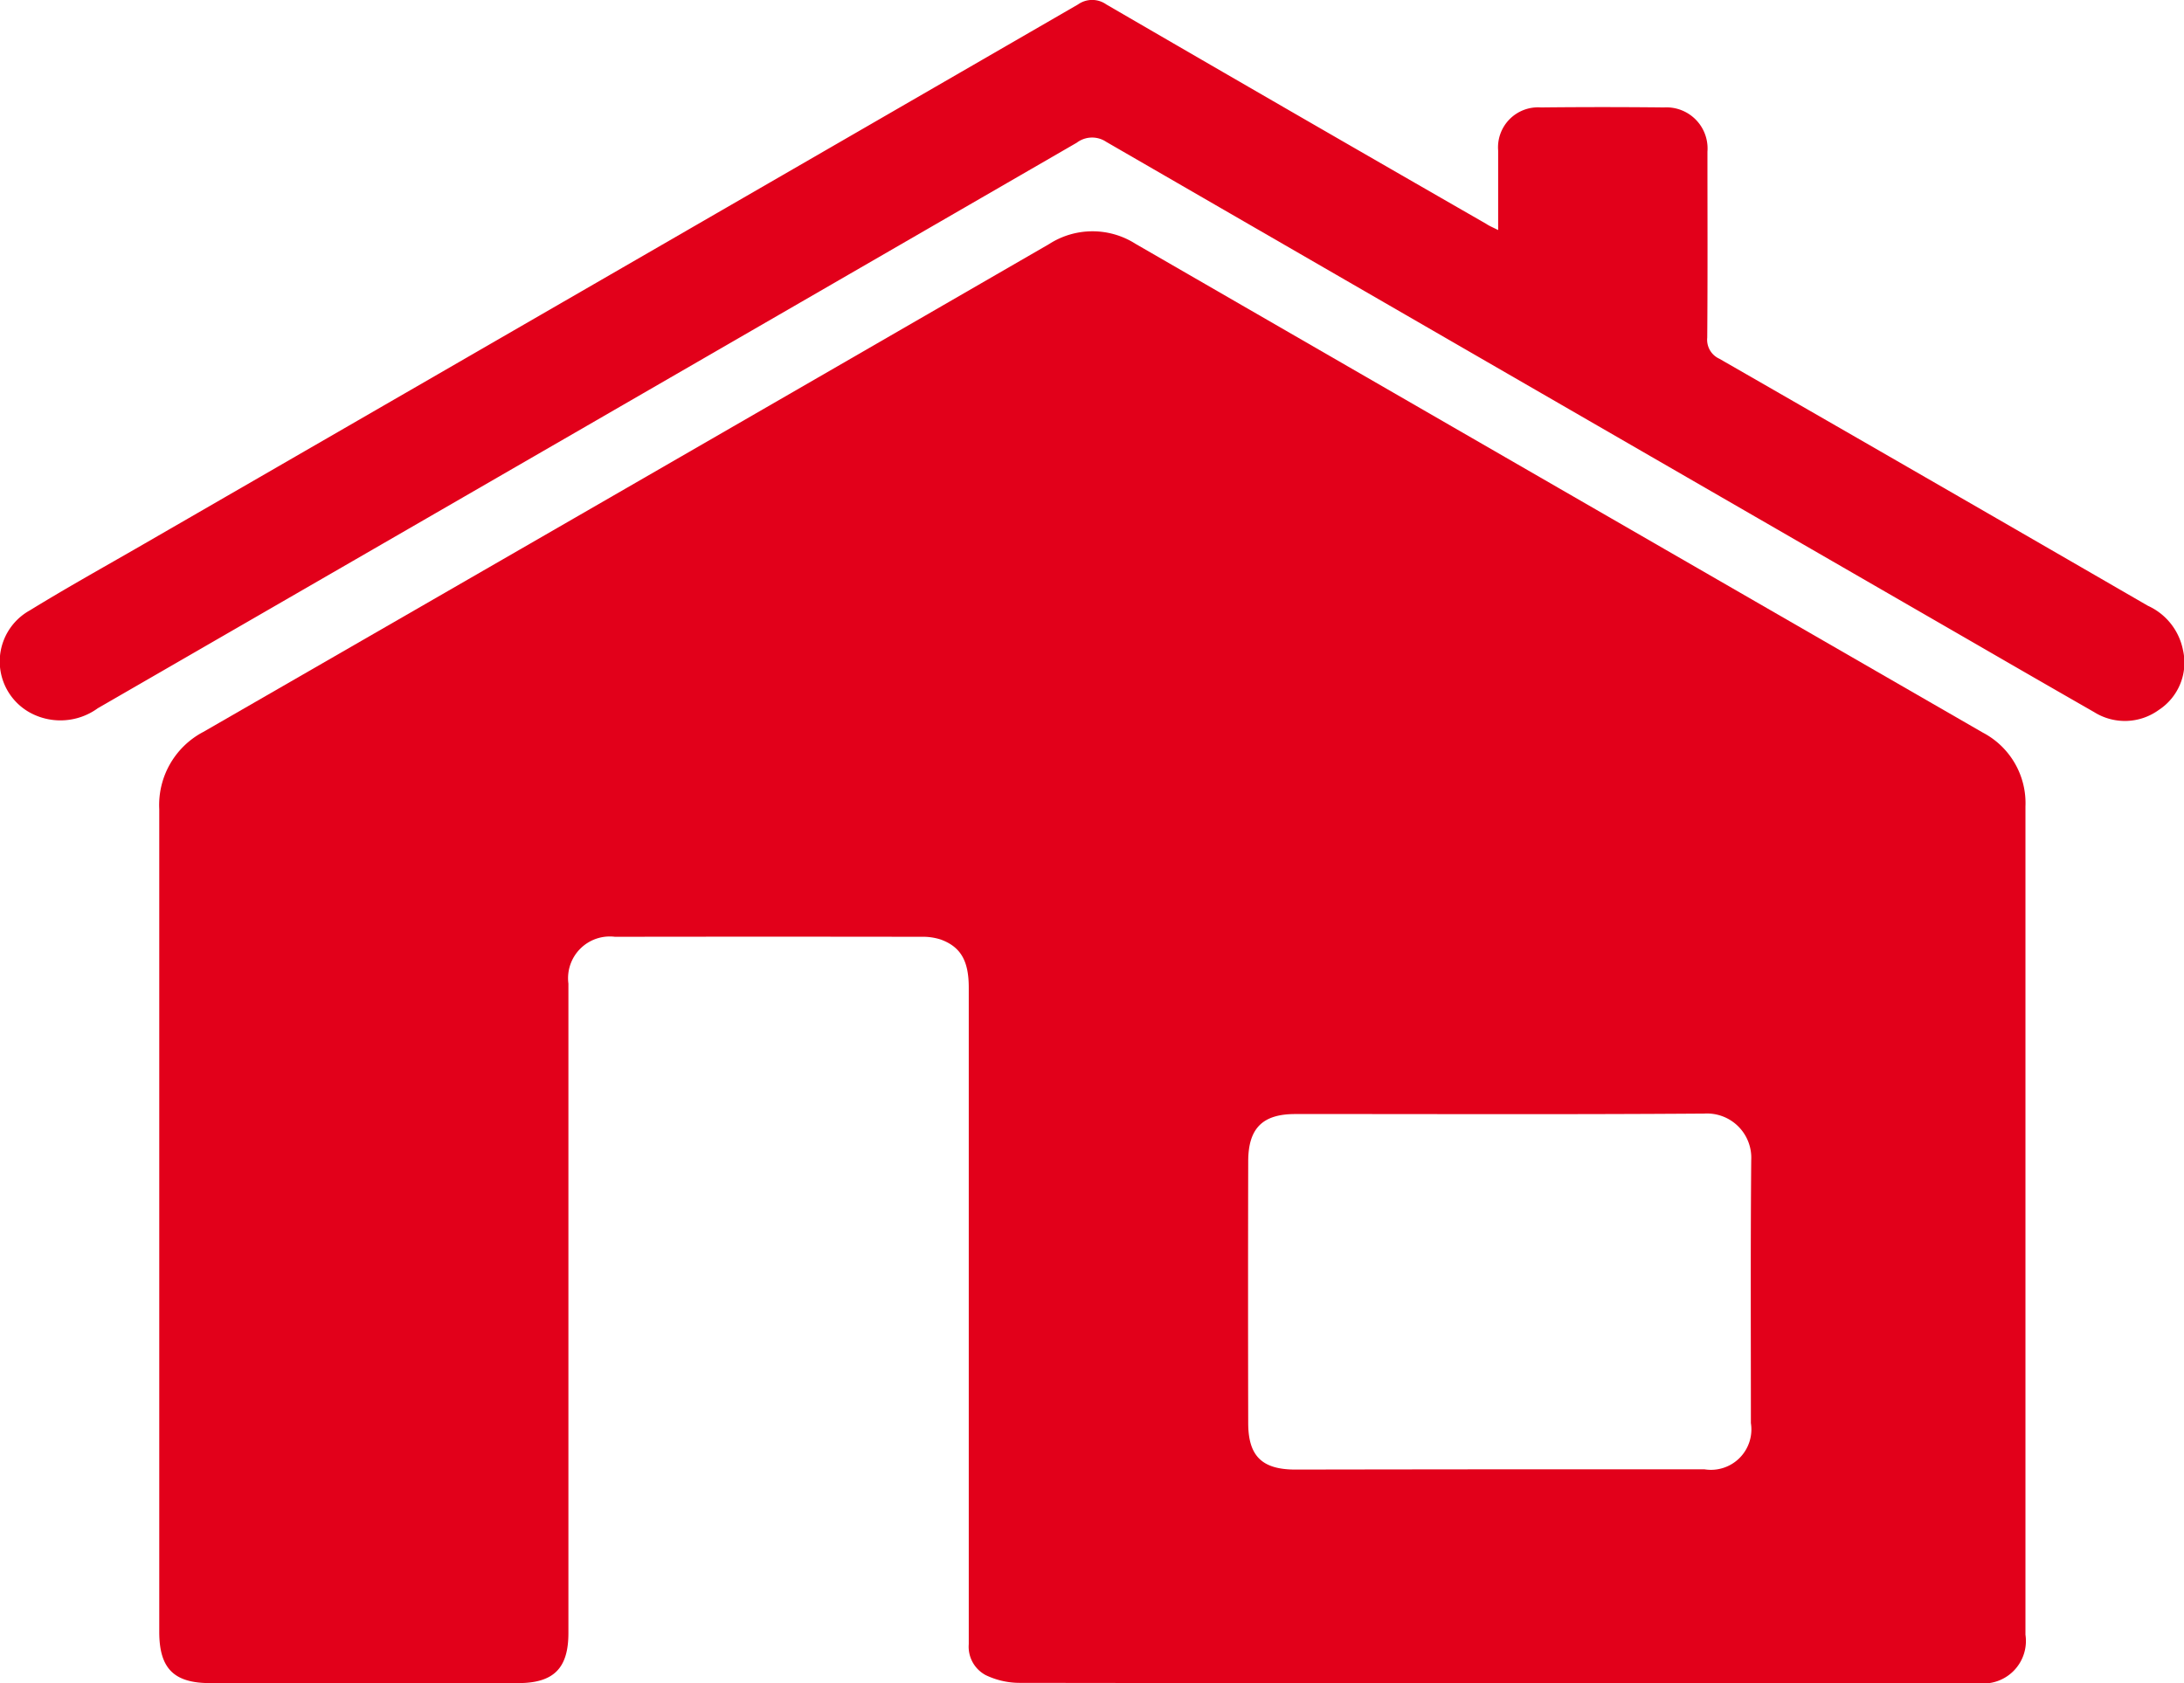
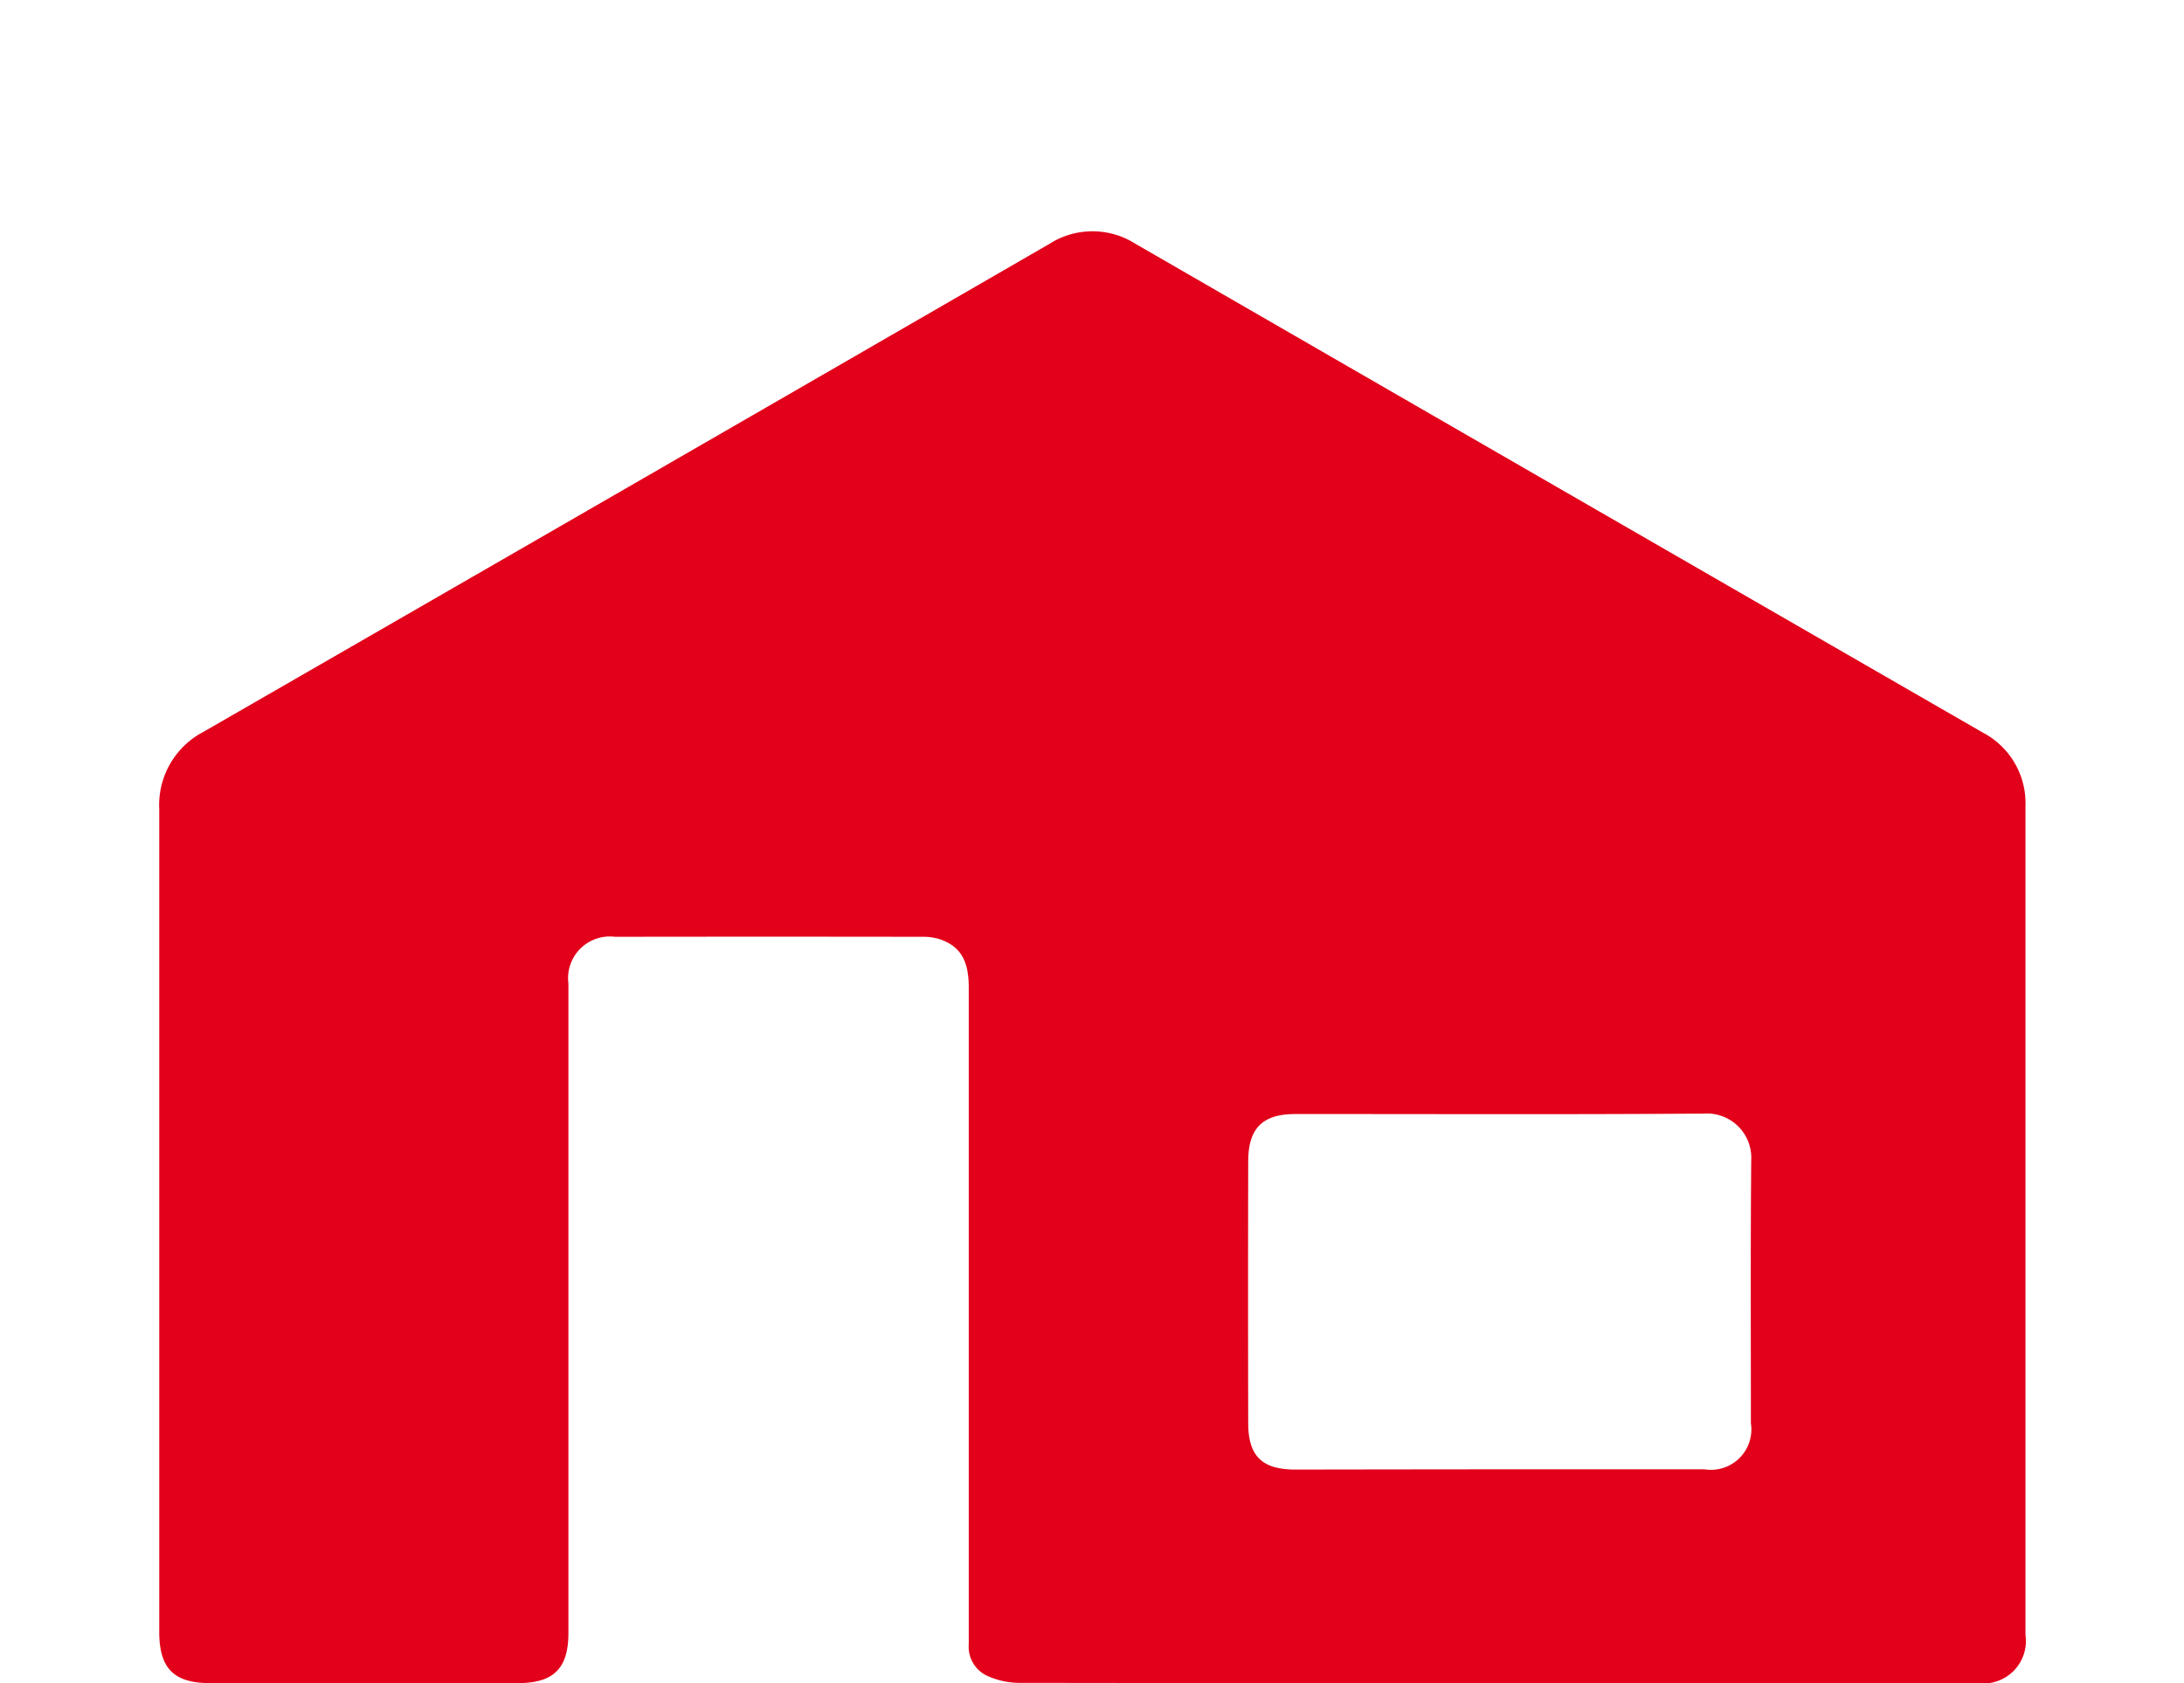
<svg xmlns="http://www.w3.org/2000/svg" width="52.332" height="40.343" viewBox="0 0 52.332 40.343">
  <g id="_67KVg6.tif" data-name="67KVg6.tif" transform="translate(-110.394 -283.586)">
    <g id="Group_568" data-name="Group 568" transform="translate(110.394 283.586)">
      <path id="Path_150" data-name="Path 150" d="M170.2,358.763q-5.727,0-11.454-.008a1.884,1.884,0,0,1-.781-.185.77.77,0,0,1-.407-.742q0-.771,0-1.543,0-7.1,0-14.195c0-.636-.19-.974-.669-1.15a1.384,1.384,0,0,0-.468-.066q-3.669-.006-7.339,0a1,1,0,0,0-1.117,1.121q0,7.783,0,15.566c0,.848-.354,1.2-1.208,1.2H139.38c-.871,0-1.219-.352-1.219-1.23q0-9.857,0-19.715a1.978,1.978,0,0,1,1.058-1.854q10.139-5.839,20.27-11.695a1.918,1.918,0,0,1,2.068,0q10.147,5.86,20.3,11.713a1.908,1.908,0,0,1,1.021,1.77q0,9.926,0,19.852a1.019,1.019,0,0,1-1.154,1.158Q175.959,358.764,170.2,358.763Zm.052-5.126q2.468,0,4.935,0a.969.969,0,0,0,1.112-1.108c0-2.1-.01-4.2.008-6.3a1.061,1.061,0,0,0-1.127-1.118c-3.267.024-6.534.009-9.8.011-.781,0-1.124.34-1.126,1.131q-.007,3.135,0,6.271c0,.8.334,1.119,1.132,1.119Q167.817,353.639,170.25,353.637Z" transform="translate(-134.345 -318.421)" fill="#e2001a" />
-       <path id="Path_151" data-name="Path 151" d="M146.292,289.1c0-.672,0-1.288,0-1.905a.959.959,0,0,1,1.024-1.034q1.475-.016,2.949,0a.985.985,0,0,1,1.042,1.061c0,1.486.007,2.972-.005,4.458a.5.5,0,0,0,.292.505q5.138,2.952,10.267,5.92a1.48,1.48,0,0,1,.84,1.058,1.354,1.354,0,0,1-.578,1.438,1.385,1.385,0,0,1-1.553.051q-1.412-.809-2.821-1.625-10.425-6.016-20.846-12.04a.608.608,0,0,0-.709.02q-11.726,6.781-23.457,13.554a1.523,1.523,0,0,1-1.619.108,1.4,1.4,0,0,1-.007-2.455c.885-.544,1.794-1.049,2.695-1.569q11.211-6.473,22.418-12.952a.587.587,0,0,1,.68,0q4.542,2.639,9.1,5.257C146.077,289,146.159,289.033,146.292,289.1Z" transform="translate(-110.394 -283.586)" fill="#e2001a" />
    </g>
  </g>
</svg>